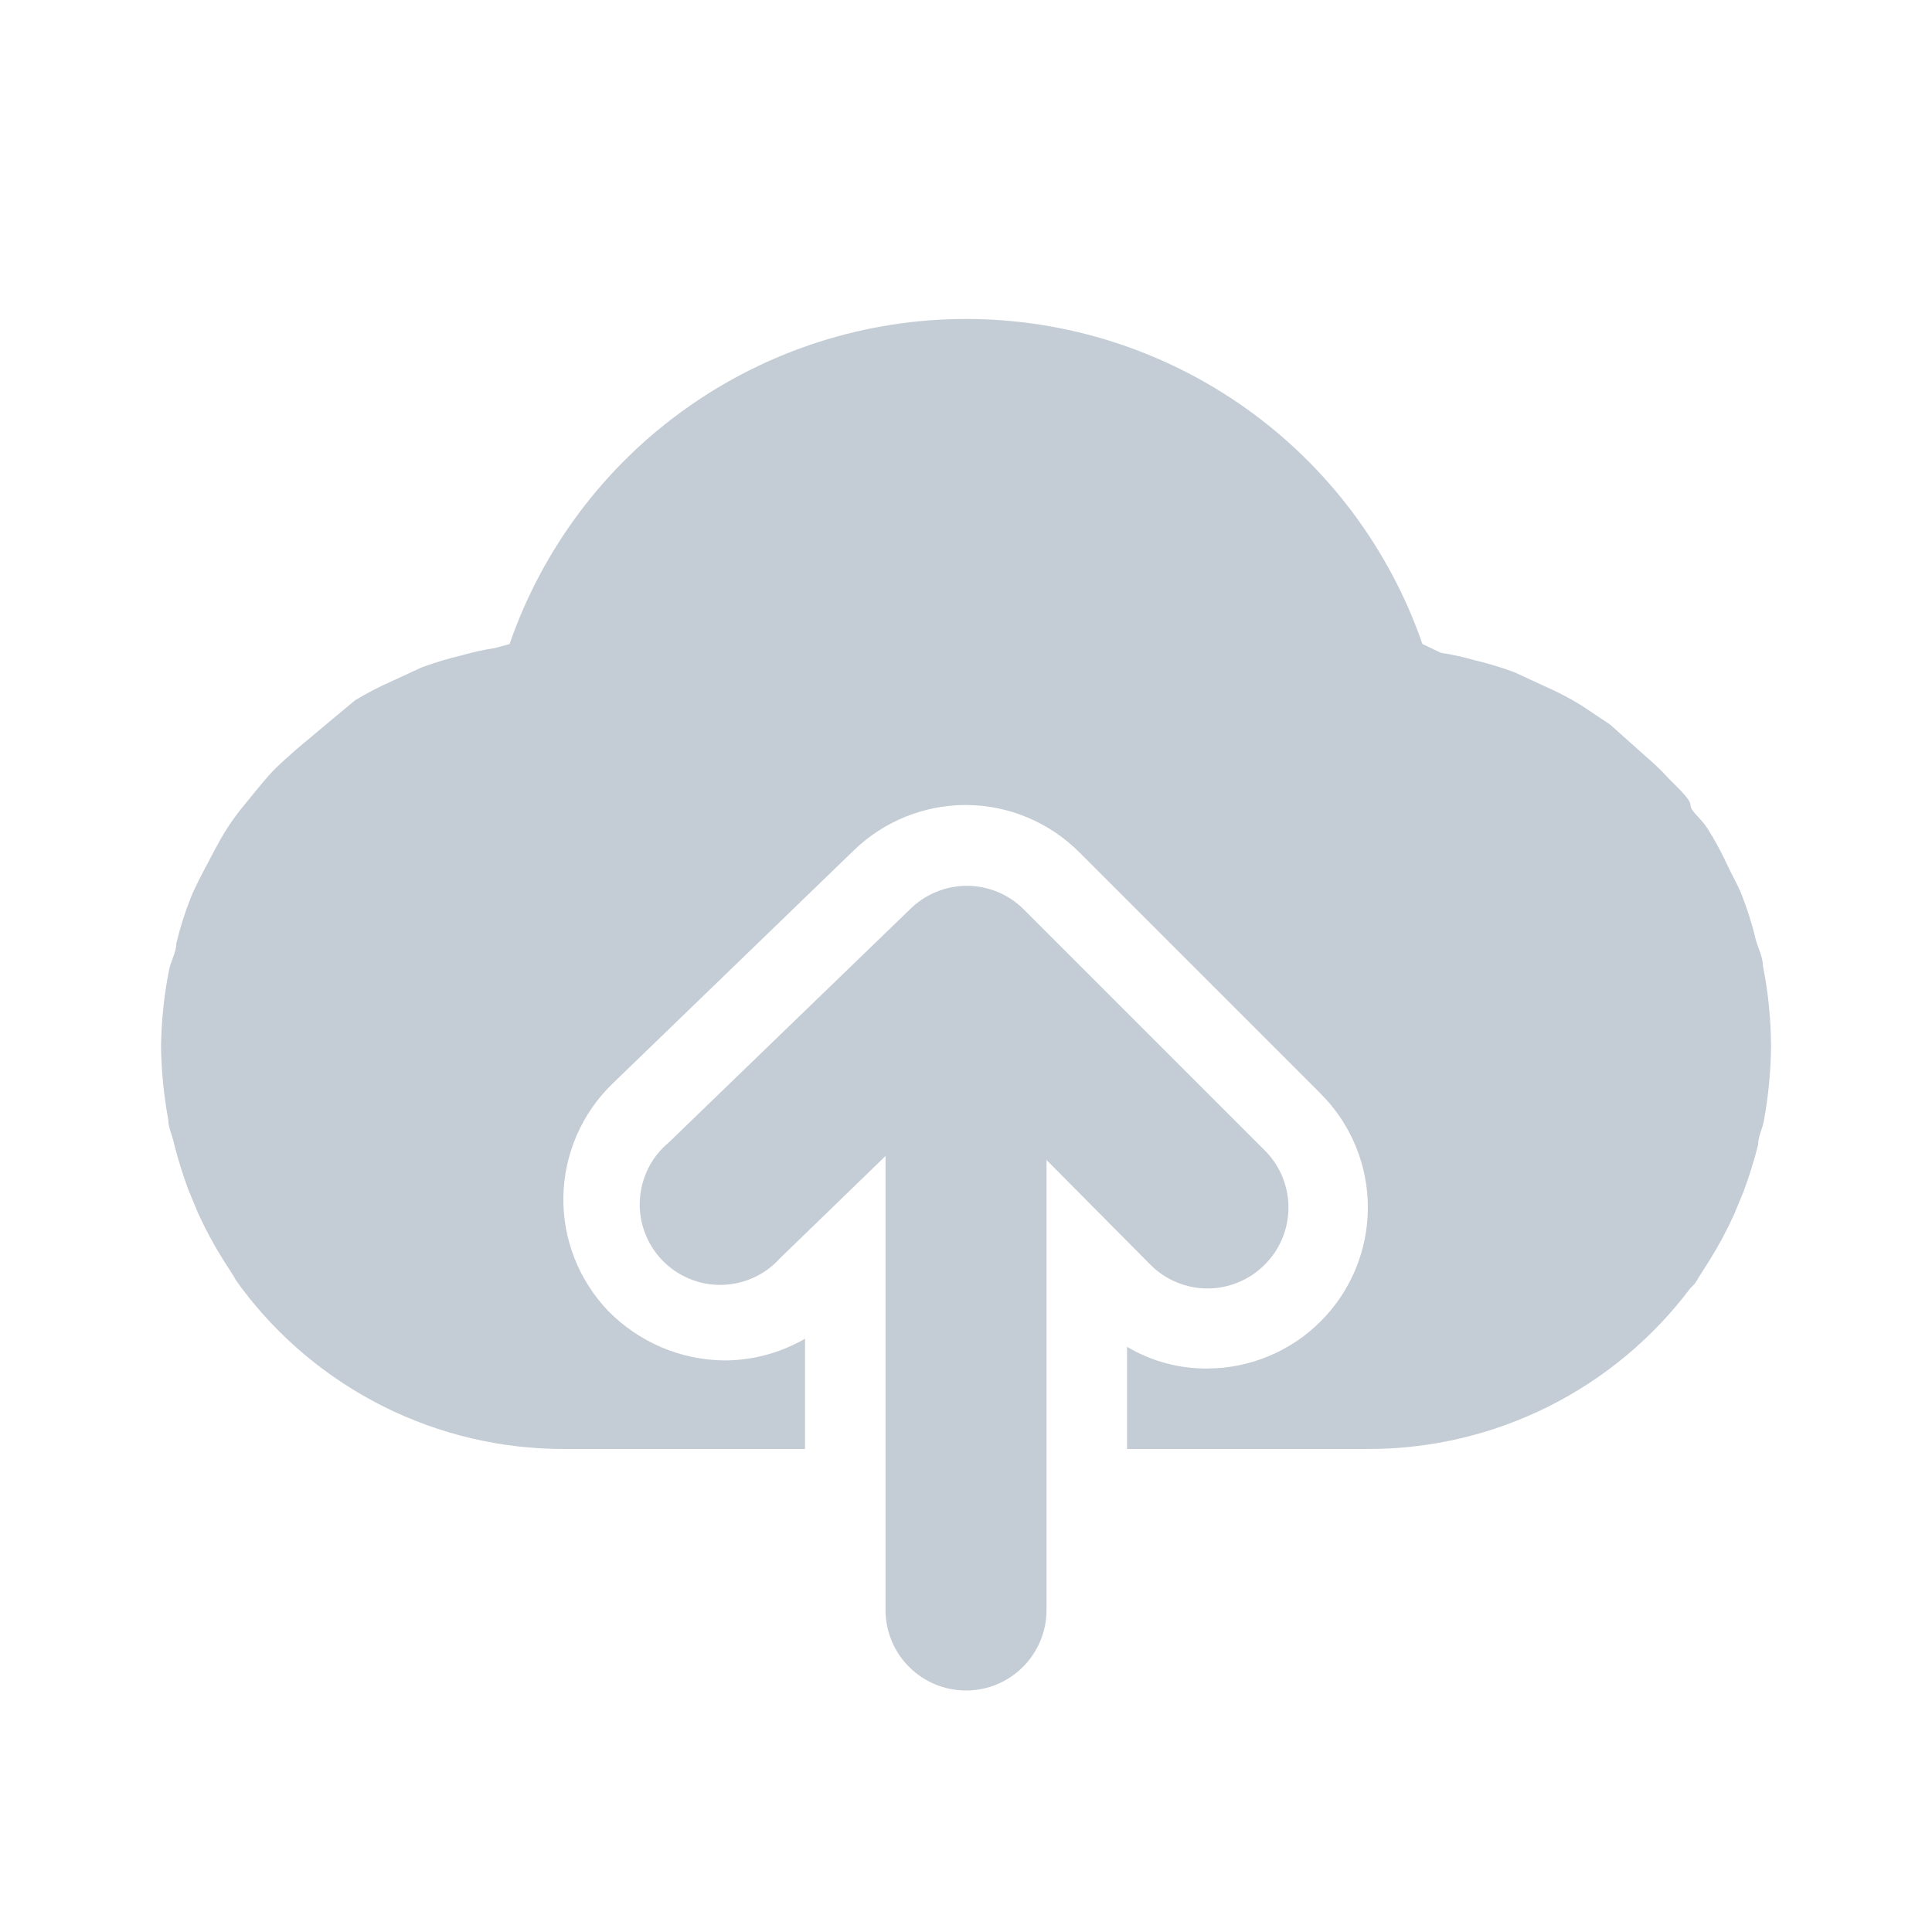
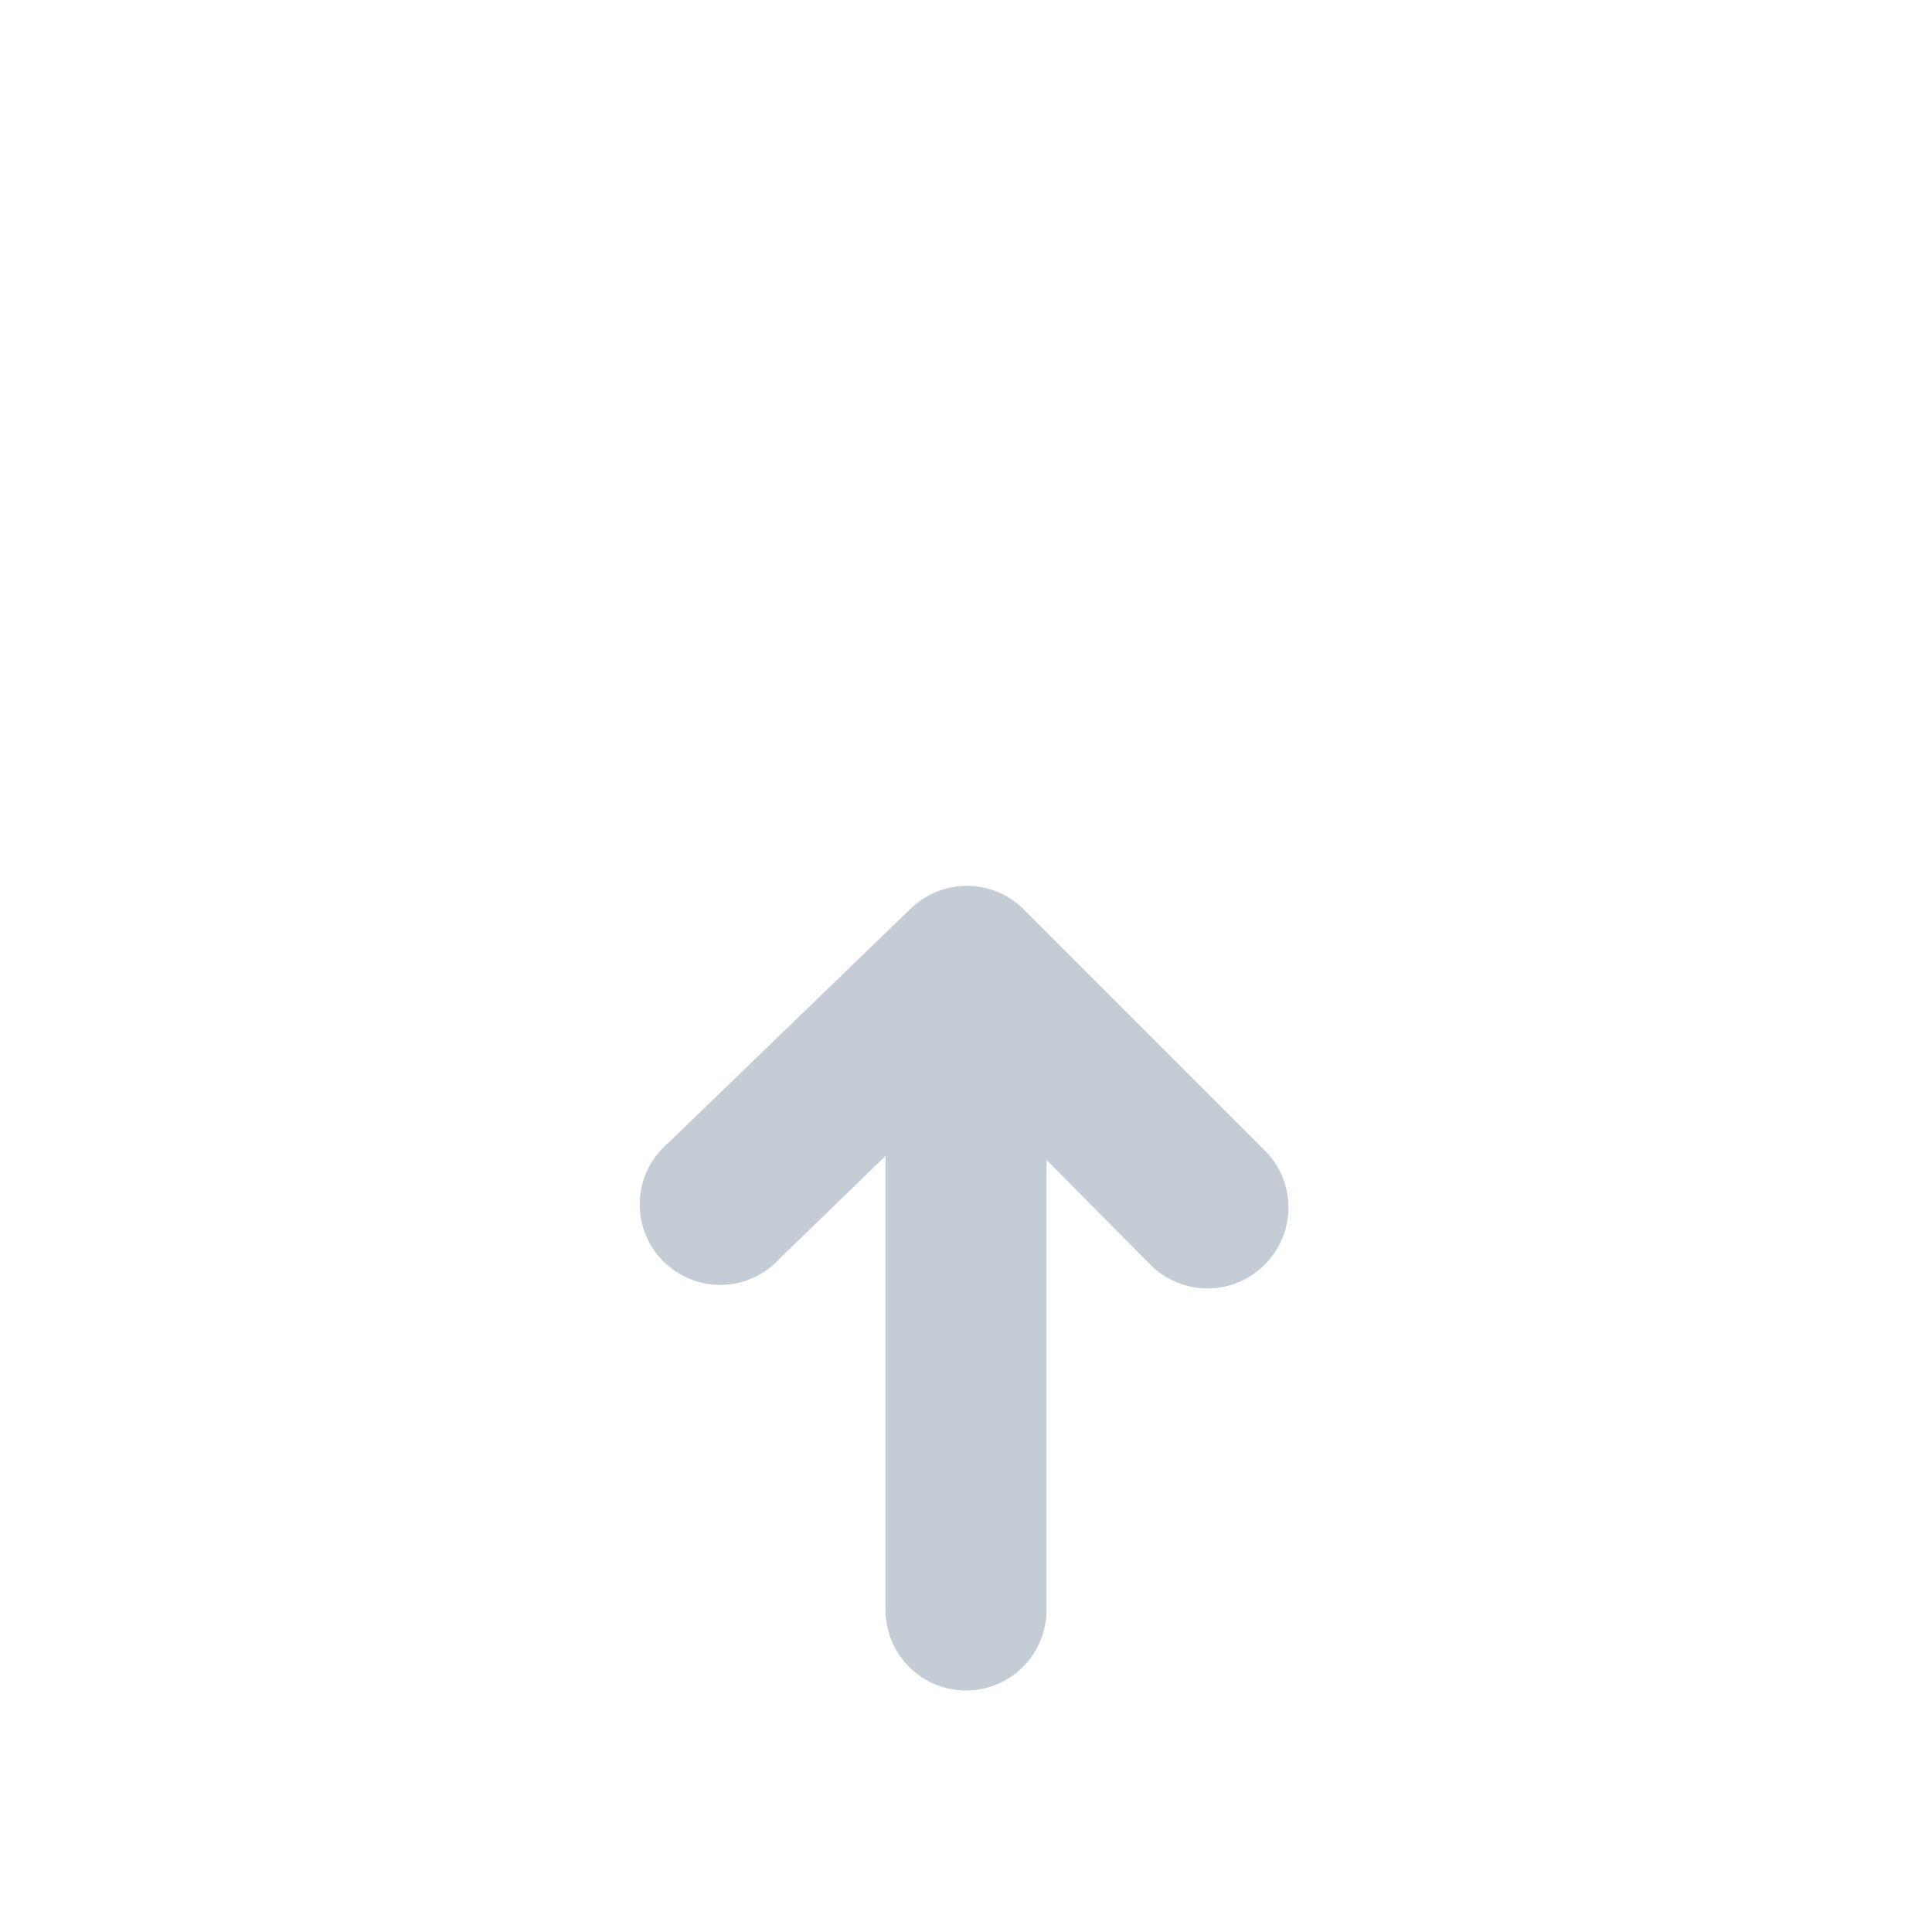
<svg xmlns="http://www.w3.org/2000/svg" width="32" height="32" viewBox="0 0 32 32" fill="none">
  <g id="icons/solid/ic-eva:cloud-upload-fill">
    <g id="primary-shape">
-       <path d="M29.2 16C29.2 15.853 29.12 15.707 29.08 15.56C29.019 15.301 28.938 15.047 28.84 14.8C28.774 14.64 28.68 14.48 28.6 14.307C28.52 14.133 28.4 13.907 28.28 13.72C28.16 13.533 28 13.44 28 13.333C28 13.227 27.734 13 27.587 12.84C27.44 12.68 27.307 12.573 27.16 12.44L26.667 12L26.187 11.68C25.999 11.565 25.803 11.462 25.6 11.373L25.08 11.133C24.863 11.053 24.64 10.986 24.414 10.933C24.235 10.881 24.052 10.841 23.867 10.813L23.56 10.667C23.016 9.095 21.996 7.731 20.641 6.767C19.286 5.802 17.664 5.283 16 5.283C14.337 5.283 12.715 5.802 11.36 6.767C10.005 7.731 8.984 9.095 8.44 10.667L8.2 10.733C8.016 10.761 7.833 10.801 7.654 10.853C7.427 10.906 7.205 10.973 6.987 11.053L6.467 11.293C6.265 11.382 6.069 11.485 5.88 11.6L5.4 12L4.907 12.413C4.76 12.547 4.614 12.667 4.48 12.813C4.347 12.96 4.2 13.147 4.067 13.307C3.934 13.467 3.827 13.613 3.72 13.787C3.614 13.96 3.507 14.173 3.4 14.373C3.294 14.573 3.227 14.707 3.16 14.867C3.062 15.114 2.982 15.368 2.92 15.627C2.92 15.773 2.827 15.92 2.8 16.067C2.717 16.484 2.673 16.908 2.667 17.333C2.673 17.74 2.713 18.146 2.787 18.547C2.787 18.68 2.854 18.8 2.88 18.933C2.946 19.195 3.026 19.453 3.12 19.707L3.28 20.093C3.398 20.35 3.531 20.6 3.68 20.84L3.867 21.133C3.886 21.171 3.908 21.206 3.934 21.24L4 21.333C4.621 22.161 5.427 22.833 6.352 23.296C7.278 23.759 8.299 24 9.334 24H13.334V22.173C12.928 22.408 12.469 22.532 12 22.533C11.278 22.527 10.588 22.234 10.08 21.72C9.837 21.468 9.645 21.17 9.517 20.844C9.388 20.518 9.325 20.17 9.331 19.82C9.338 19.469 9.413 19.123 9.553 18.802C9.693 18.48 9.895 18.19 10.147 17.947L14.147 14.08C14.645 13.6 15.309 13.333 16 13.333C16.706 13.336 17.383 13.619 17.88 14.12L21.88 18.12C22.377 18.62 22.656 19.296 22.656 20C22.656 20.704 22.377 21.38 21.88 21.88C21.383 22.381 20.706 22.664 20 22.667C19.531 22.671 19.07 22.547 18.667 22.307V24H22.667C23.702 24 24.723 23.759 25.648 23.296C26.574 22.833 27.379 22.161 28 21.333L28.067 21.267C28.092 21.233 28.114 21.197 28.134 21.16L28.32 20.867C28.469 20.627 28.603 20.377 28.72 20.12L28.88 19.733C28.974 19.48 29.054 19.222 29.12 18.96C29.12 18.827 29.187 18.707 29.214 18.573C29.289 18.164 29.329 17.749 29.334 17.333C29.332 16.886 29.288 16.439 29.2 16Z" fill="#C4CDD5" />
      <path d="M16.947 15.053C16.698 14.809 16.363 14.672 16.014 14.672C15.665 14.672 15.33 14.809 15.08 15.053L11.08 18.92C10.939 19.037 10.823 19.181 10.74 19.345C10.657 19.509 10.609 19.688 10.598 19.871C10.587 20.054 10.614 20.237 10.678 20.409C10.741 20.581 10.839 20.738 10.966 20.871C11.093 21.003 11.246 21.108 11.415 21.179C11.585 21.25 11.767 21.285 11.95 21.282C12.133 21.279 12.314 21.238 12.481 21.162C12.648 21.086 12.798 20.976 12.92 20.84L14.667 19.147L14.667 26.667C14.667 27.02 14.807 27.359 15.057 27.609C15.308 27.86 15.647 28 16 28C16.354 28 16.693 27.86 16.943 27.609C17.193 27.359 17.334 27.02 17.334 26.667V19.213L19.054 20.947C19.178 21.072 19.325 21.171 19.488 21.238C19.65 21.306 19.824 21.341 20 21.341C20.176 21.341 20.351 21.306 20.513 21.238C20.676 21.171 20.823 21.072 20.947 20.947C21.072 20.823 21.171 20.675 21.239 20.513C21.306 20.35 21.341 20.176 21.341 20C21.341 19.824 21.306 19.65 21.239 19.487C21.171 19.325 21.072 19.177 20.947 19.053L16.947 15.053Z" fill="#C4CDD5" />
    </g>
  </g>
</svg>